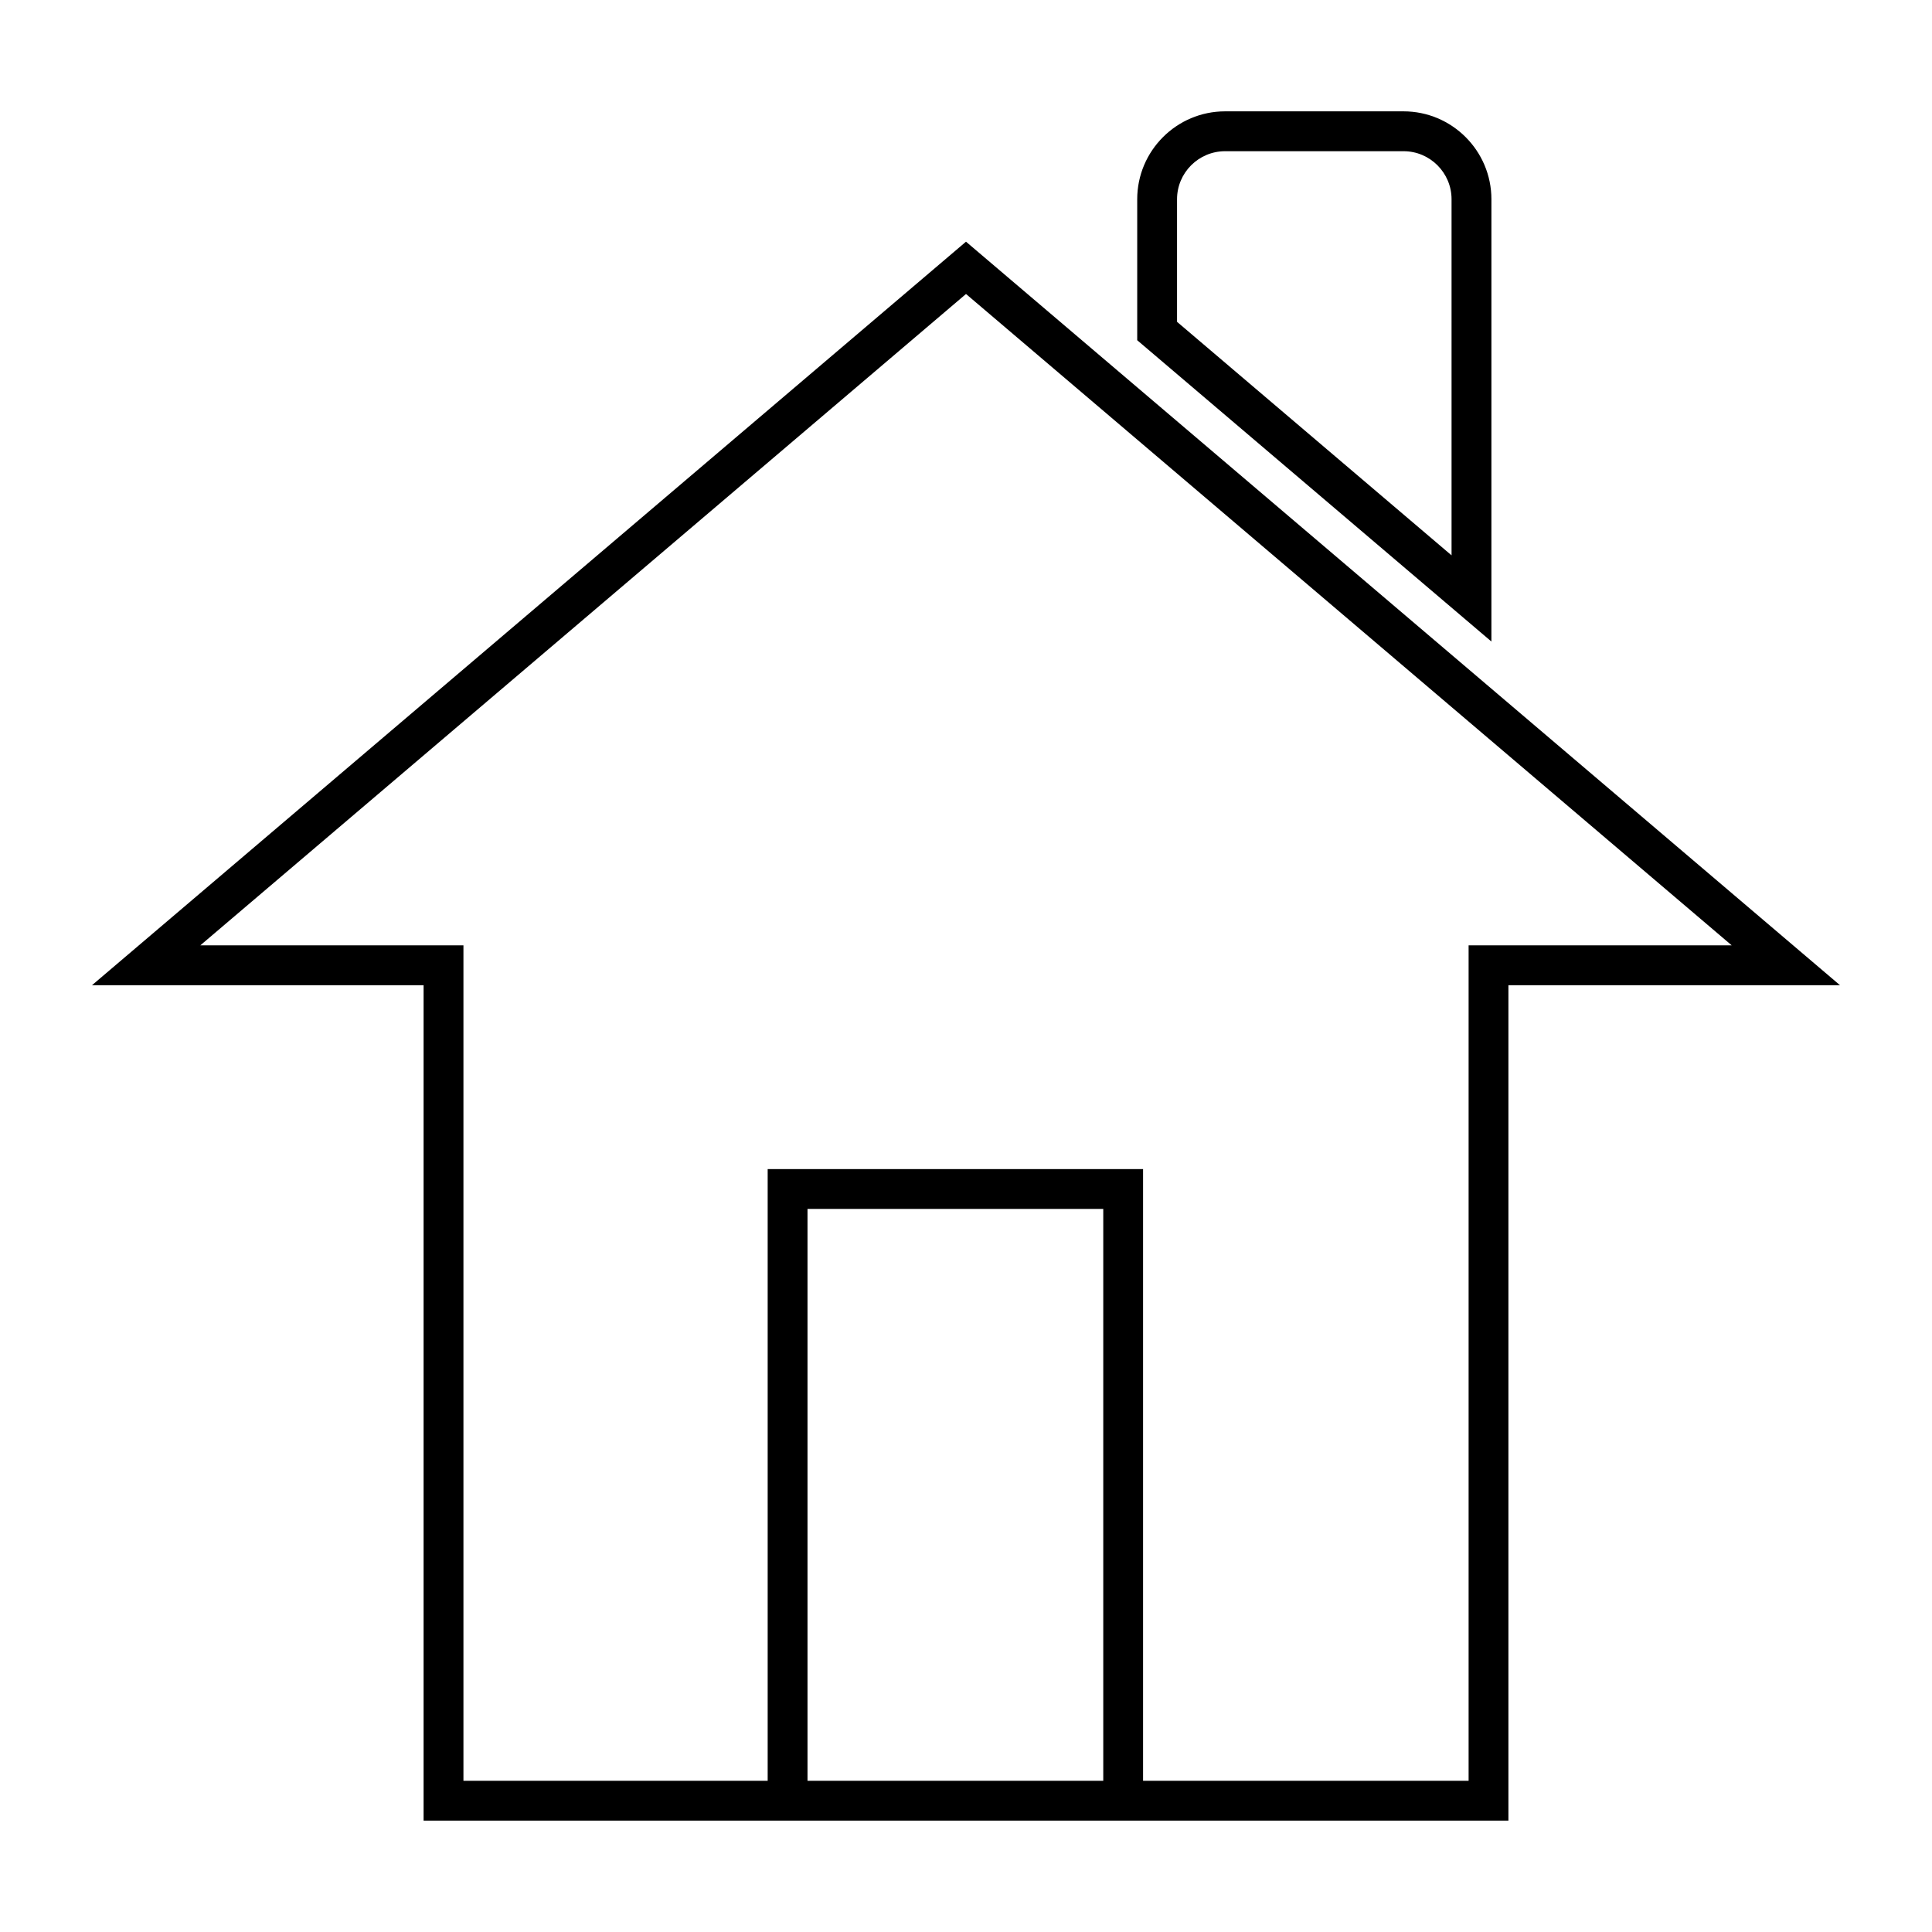
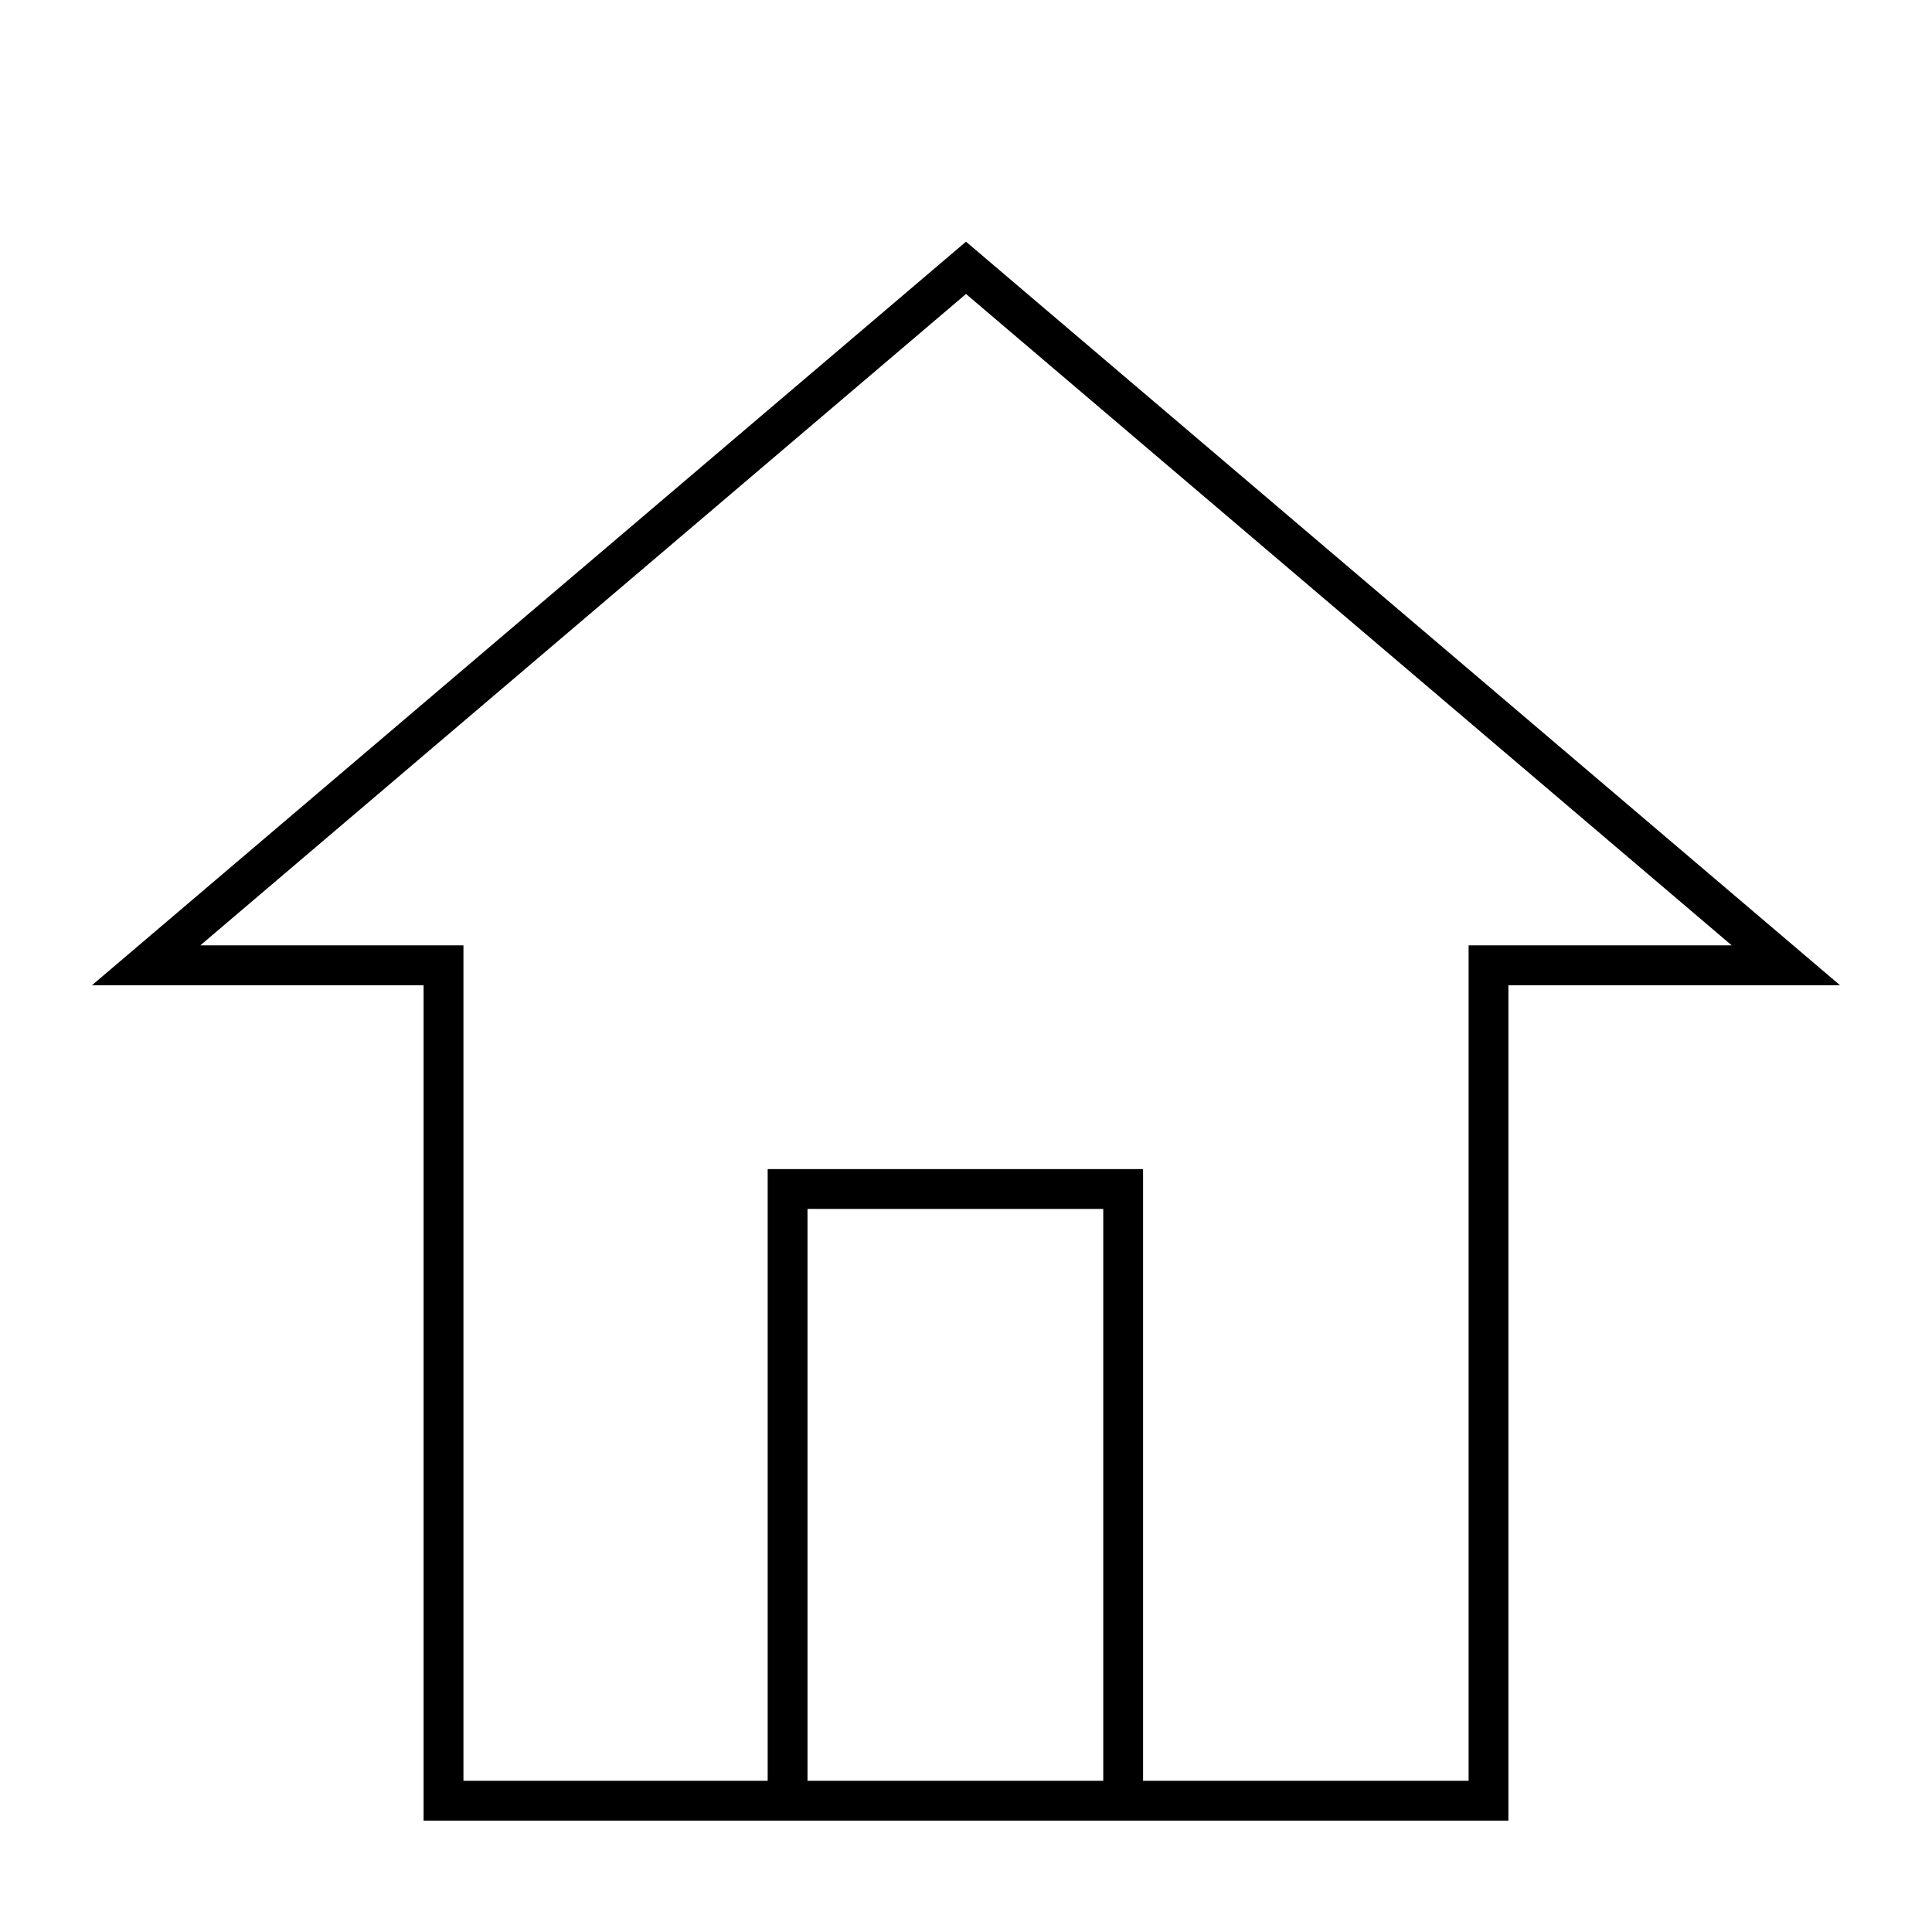
<svg xmlns="http://www.w3.org/2000/svg" fill="#000000" width="800px" height="800px" version="1.1" viewBox="144 144 512 512">
  <g>
    <path d="m400 208.05-231.62 197.04h87.875v221.39h287.49v-221.39h87.871zm-42.004 407.88v-151.55h78.379v151.55zm175.2-221.4v221.4h-86.27v-162.11h-99.484v162.11h-80.625v-221.4h-69.734l202.92-172.62 202.92 172.62z" />
-     <path d="m539.24 196.8c0-12.844-10.449-23.293-23.293-23.293h-47.277c-12.852 0-23.297 10.449-23.297 23.293v37.363l93.863 79.848zm-10.562 94.375-72.75-61.887v-32.488c0-7.023 5.719-12.73 12.742-12.73h47.277c7.023 0 12.73 5.715 12.73 12.73z" />
  </g>
</svg>